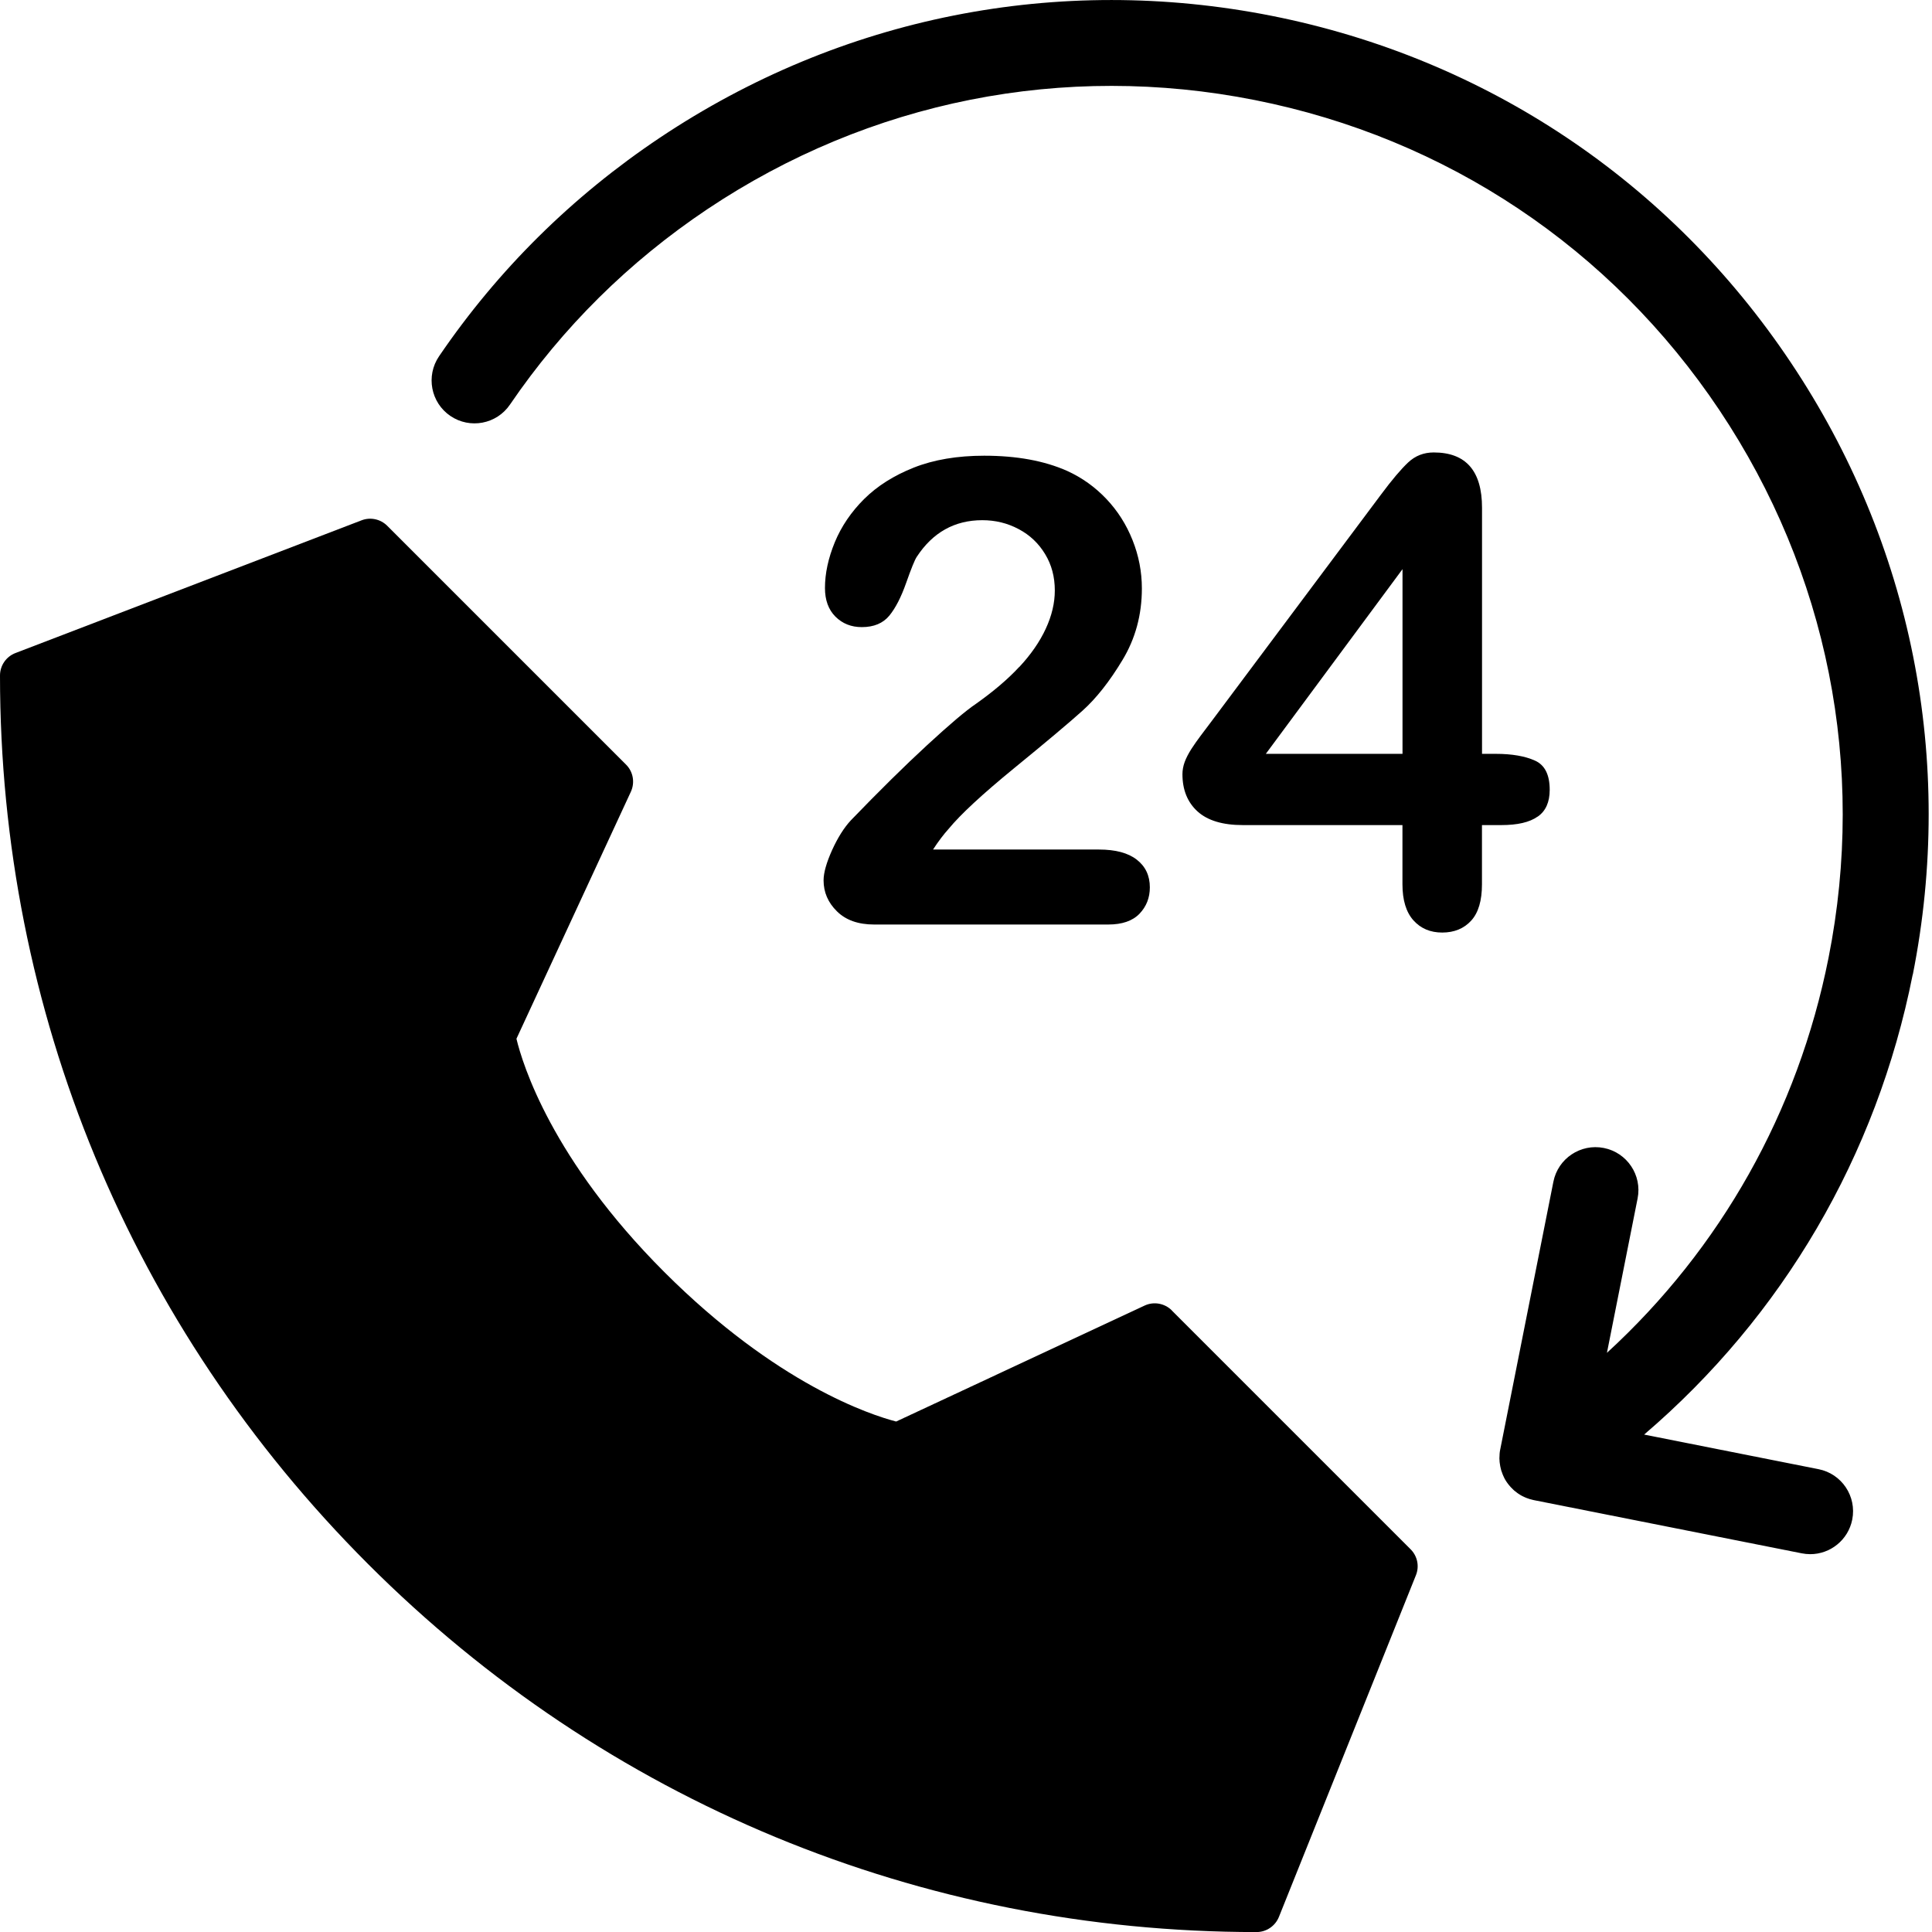
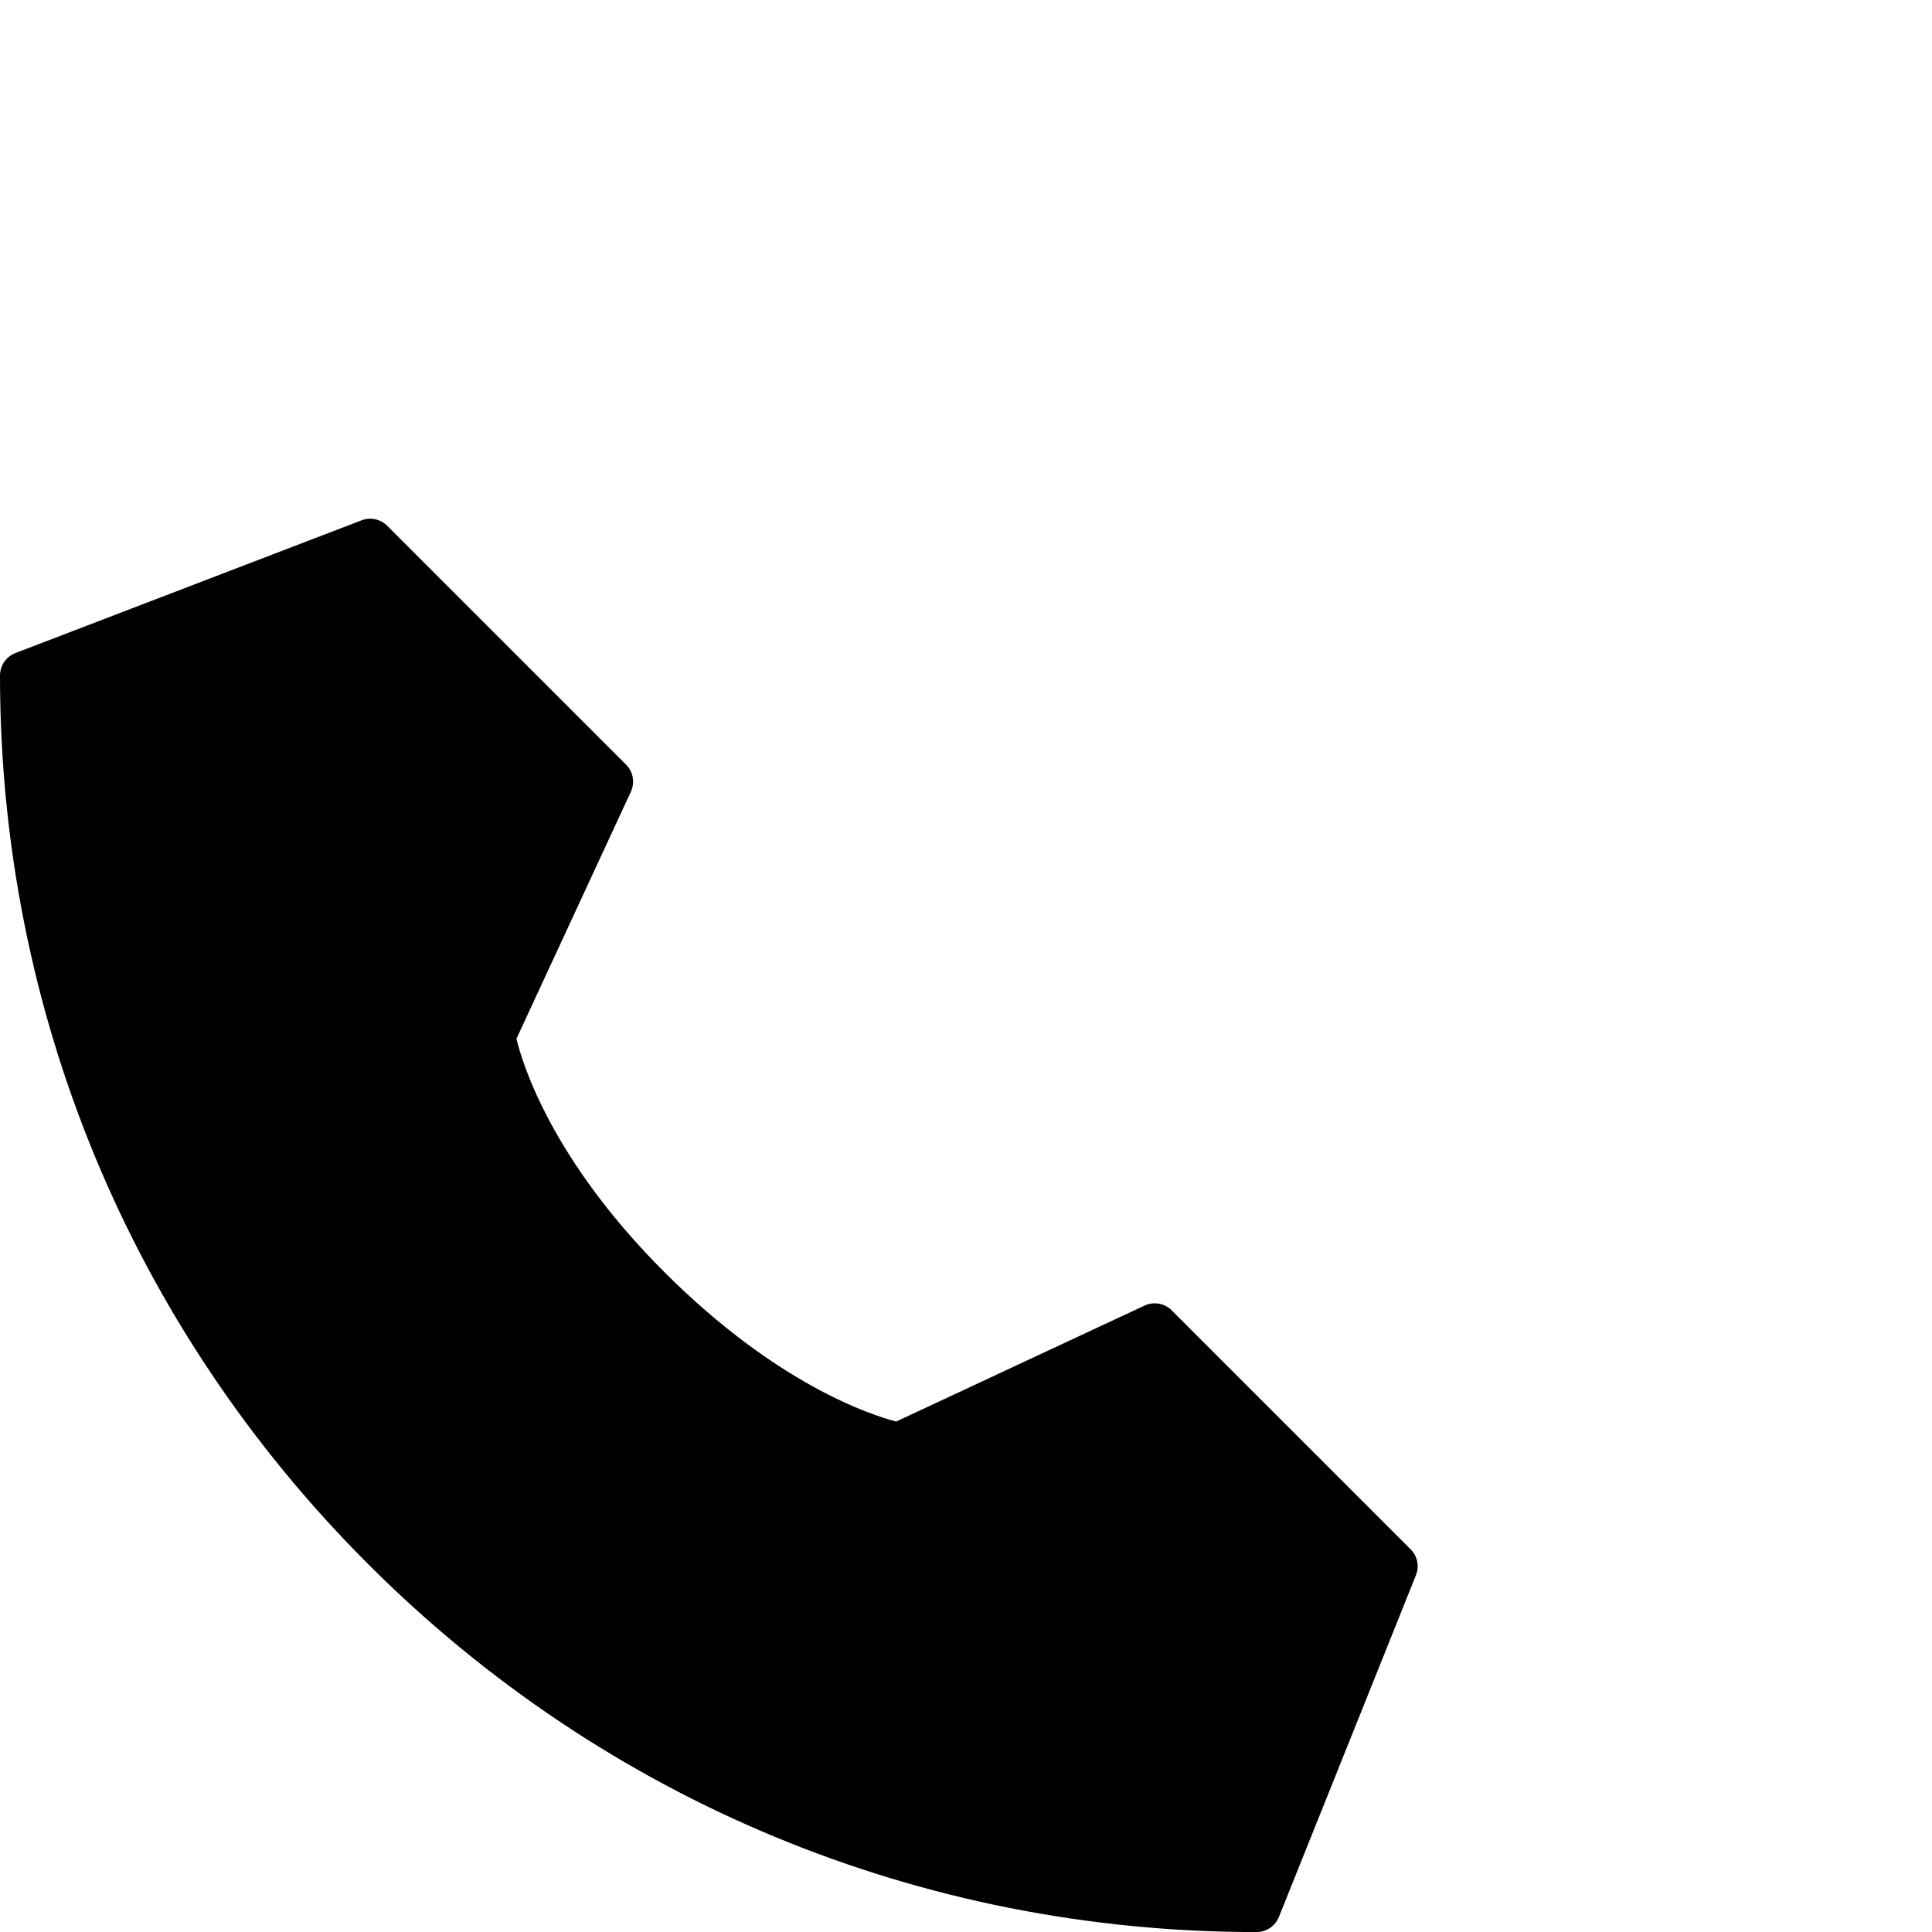
<svg xmlns="http://www.w3.org/2000/svg" width="32" height="32" viewBox="0 0 32 32" fill="none">
  <g clip-path="url(#clip0_958_5310)">
    <path d="M19.409 21.704C19.29 21.586 19.109 21.553 18.957 21.625L14.843 23.545C14.423 23.436 12.865 22.93 11.003 21.069C9.137 19.203 8.654 17.623 8.554 17.205L10.449 13.114C10.519 12.962 10.488 12.782 10.369 12.664L6.414 8.709C6.303 8.598 6.136 8.561 5.989 8.618L0.257 10.816C0.102 10.875 0 11.023 0 11.189C0 16.748 2.165 21.974 6.096 25.905C10.027 29.837 15.253 32.001 20.812 32.001C20.976 32.001 21.122 31.901 21.183 31.75L23.452 26.091C23.512 25.943 23.477 25.773 23.364 25.661L19.409 21.706V21.704Z" fill="black" />
-     <path d="M31.682 16.143C32.385 12.604 31.667 9.003 29.662 6.005C27.658 3.005 24.605 0.966 21.067 0.263C17.527 -0.439 13.927 0.277 10.928 2.282C9.478 3.252 8.247 4.469 7.272 5.901C7.051 6.226 7.135 6.668 7.459 6.889C7.784 7.11 8.226 7.026 8.447 6.701C9.318 5.422 10.419 4.333 11.717 3.464C14.401 1.67 17.622 1.029 20.788 1.658C23.954 2.287 26.686 4.111 28.48 6.795C30.273 9.479 30.915 12.7 30.286 15.866C29.779 18.416 28.497 20.683 26.616 22.407L27.124 19.849C27.2 19.465 26.95 19.09 26.564 19.014C26.18 18.938 25.805 19.188 25.729 19.573L24.848 24.01C24.843 24.034 24.839 24.058 24.838 24.081C24.838 24.091 24.838 24.1 24.837 24.109C24.837 24.123 24.835 24.136 24.835 24.15C24.835 24.161 24.835 24.174 24.837 24.185C24.837 24.196 24.837 24.207 24.839 24.219C24.839 24.231 24.843 24.242 24.844 24.254C24.846 24.265 24.847 24.276 24.849 24.287C24.852 24.299 24.854 24.31 24.857 24.321C24.859 24.332 24.862 24.344 24.865 24.355C24.869 24.366 24.873 24.376 24.877 24.387C24.88 24.398 24.884 24.41 24.889 24.421C24.894 24.433 24.9 24.445 24.905 24.457C24.909 24.466 24.914 24.476 24.918 24.485C24.942 24.53 24.97 24.571 25.004 24.61C25.01 24.616 25.015 24.622 25.021 24.63C25.034 24.643 25.047 24.657 25.06 24.669C25.066 24.676 25.074 24.682 25.08 24.688C25.096 24.702 25.113 24.714 25.13 24.727C25.135 24.731 25.139 24.733 25.144 24.737C25.165 24.752 25.189 24.766 25.211 24.778C25.218 24.782 25.224 24.784 25.23 24.787C25.247 24.796 25.265 24.803 25.284 24.811C25.292 24.814 25.301 24.817 25.31 24.82C25.326 24.826 25.342 24.832 25.359 24.835C25.369 24.838 25.378 24.84 25.389 24.843C25.395 24.844 25.4 24.846 25.406 24.847L29.843 25.728C29.889 25.737 29.936 25.742 29.983 25.742C30.315 25.742 30.612 25.507 30.679 25.169C30.755 24.784 30.506 24.41 30.12 24.334L27.232 23.761C29.524 21.801 31.084 19.148 31.68 16.144L31.682 16.143Z" fill="black" />
-     <path d="M16.882 11.046C16.691 11.252 16.451 11.455 16.163 11.659C16.002 11.767 15.732 11.995 15.358 12.34C14.982 12.686 14.561 13.102 14.094 13.586C13.982 13.706 13.878 13.87 13.783 14.078C13.689 14.287 13.641 14.455 13.641 14.581C13.641 14.778 13.715 14.95 13.862 15.094C14.009 15.24 14.215 15.313 14.479 15.313H18.355C18.587 15.313 18.759 15.253 18.874 15.134C18.988 15.014 19.045 14.87 19.045 14.697C19.045 14.504 18.973 14.351 18.829 14.239C18.686 14.127 18.476 14.071 18.203 14.071H15.454C15.541 13.937 15.627 13.823 15.712 13.729C15.908 13.49 16.271 13.154 16.799 12.722C17.328 12.29 17.705 11.973 17.929 11.772C18.154 11.57 18.375 11.292 18.59 10.935C18.806 10.579 18.913 10.182 18.913 9.747C18.913 9.47 18.861 9.202 18.758 8.945C18.655 8.686 18.51 8.459 18.324 8.263C18.138 8.067 17.922 7.912 17.676 7.8C17.296 7.631 16.838 7.548 16.301 7.548C15.856 7.548 15.466 7.614 15.135 7.745C14.805 7.876 14.53 8.05 14.314 8.264C14.098 8.479 13.936 8.718 13.827 8.981C13.719 9.244 13.664 9.497 13.664 9.739C13.664 9.938 13.721 10.097 13.837 10.213C13.953 10.329 14.099 10.387 14.274 10.387C14.474 10.387 14.626 10.323 14.73 10.197C14.833 10.071 14.926 9.89 15.009 9.654C15.092 9.419 15.15 9.274 15.185 9.222C15.449 8.819 15.811 8.616 16.27 8.616C16.487 8.616 16.688 8.665 16.873 8.764C17.058 8.862 17.203 9 17.31 9.177C17.418 9.354 17.471 9.555 17.471 9.78C17.471 9.987 17.421 10.198 17.321 10.414C17.221 10.63 17.075 10.841 16.884 11.046H16.882Z" fill="black" />
-     <path d="M25.469 13.526C25.602 13.434 25.668 13.285 25.668 13.082C25.668 12.832 25.587 12.671 25.424 12.598C25.26 12.524 25.044 12.486 24.773 12.486H24.547V8.41C24.547 7.8 24.28 7.494 23.747 7.494C23.582 7.494 23.441 7.549 23.323 7.66C23.205 7.771 23.055 7.948 22.872 8.194L20.081 11.928C20.003 12.031 19.938 12.116 19.886 12.187C19.833 12.257 19.782 12.33 19.733 12.405C19.685 12.481 19.647 12.553 19.622 12.621C19.597 12.69 19.585 12.757 19.585 12.823C19.585 13.083 19.669 13.289 19.835 13.44C20.002 13.591 20.252 13.666 20.585 13.666H23.229V14.646C23.229 14.909 23.29 15.109 23.411 15.244C23.532 15.379 23.691 15.446 23.888 15.446C24.085 15.446 24.248 15.38 24.367 15.249C24.487 15.118 24.546 14.917 24.546 14.646V13.666H24.867C25.134 13.666 25.334 13.62 25.467 13.526H25.469ZM23.23 12.486H20.966L23.23 9.427V12.486Z" fill="black" />
  </g>
  <defs>
    <clipPath id="clip0_958_5310">
      <rect width="31.945" height="32" fill="white" />
    </clipPath>
  </defs>
</svg>